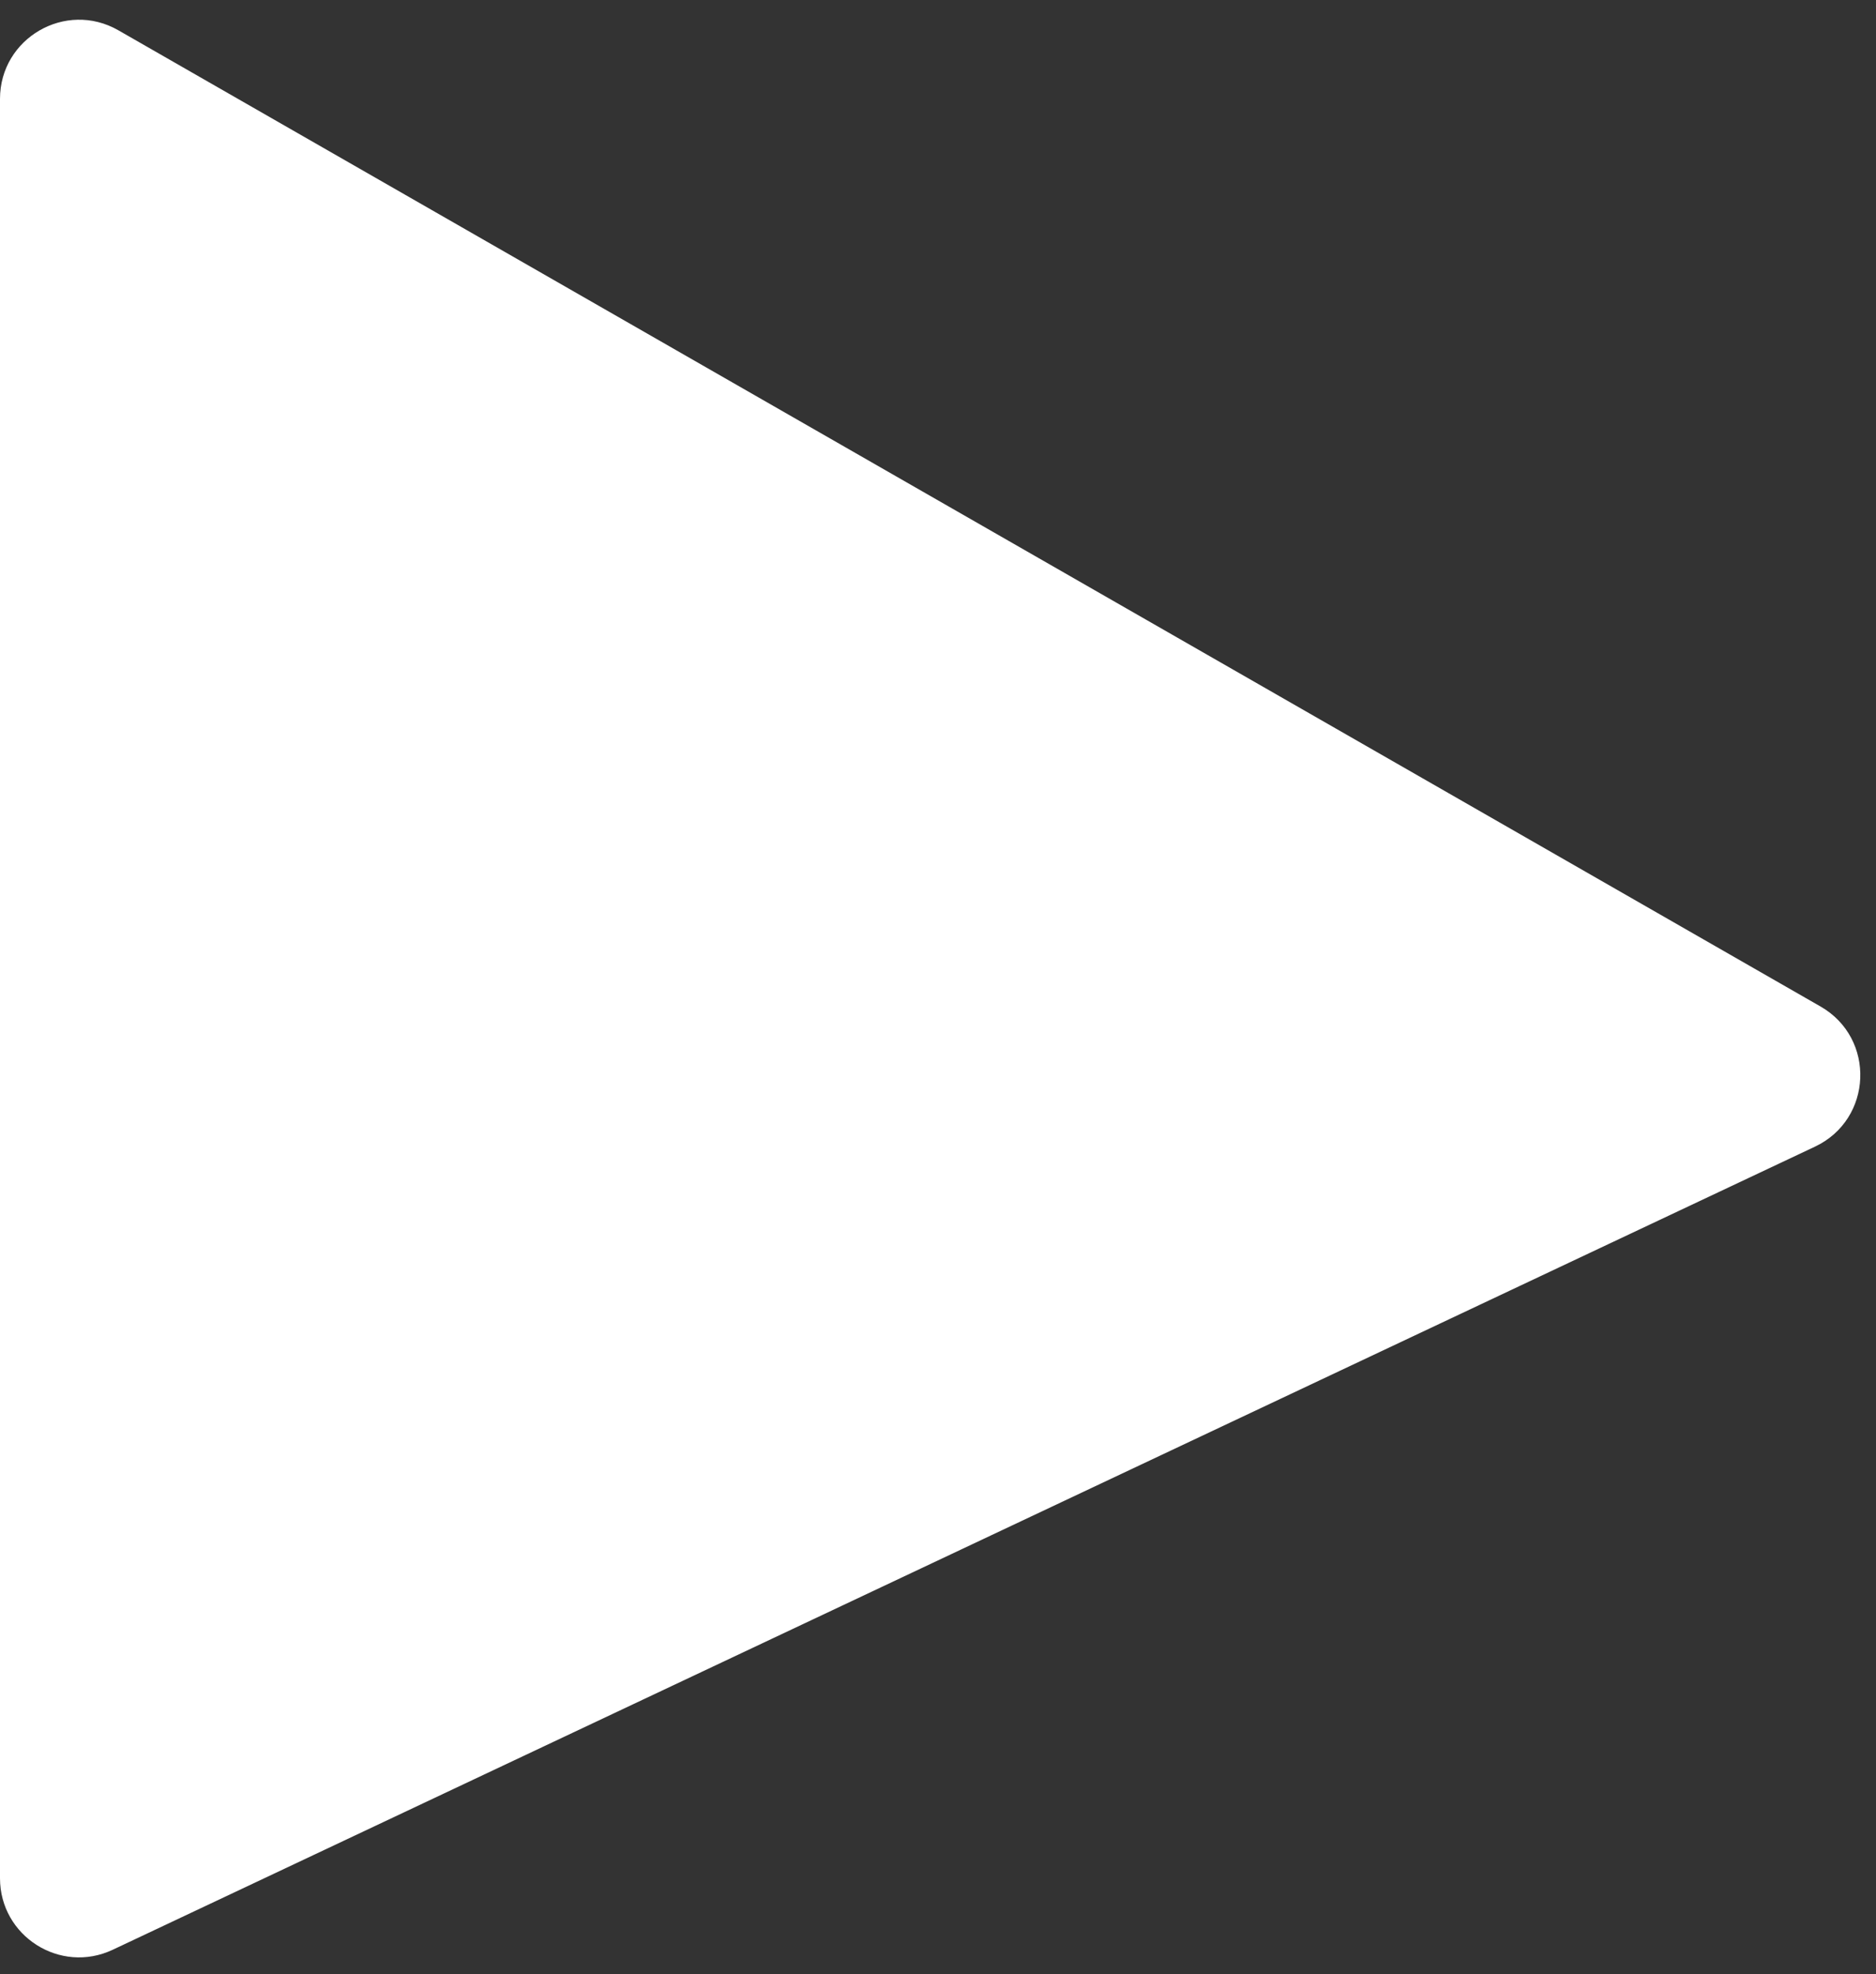
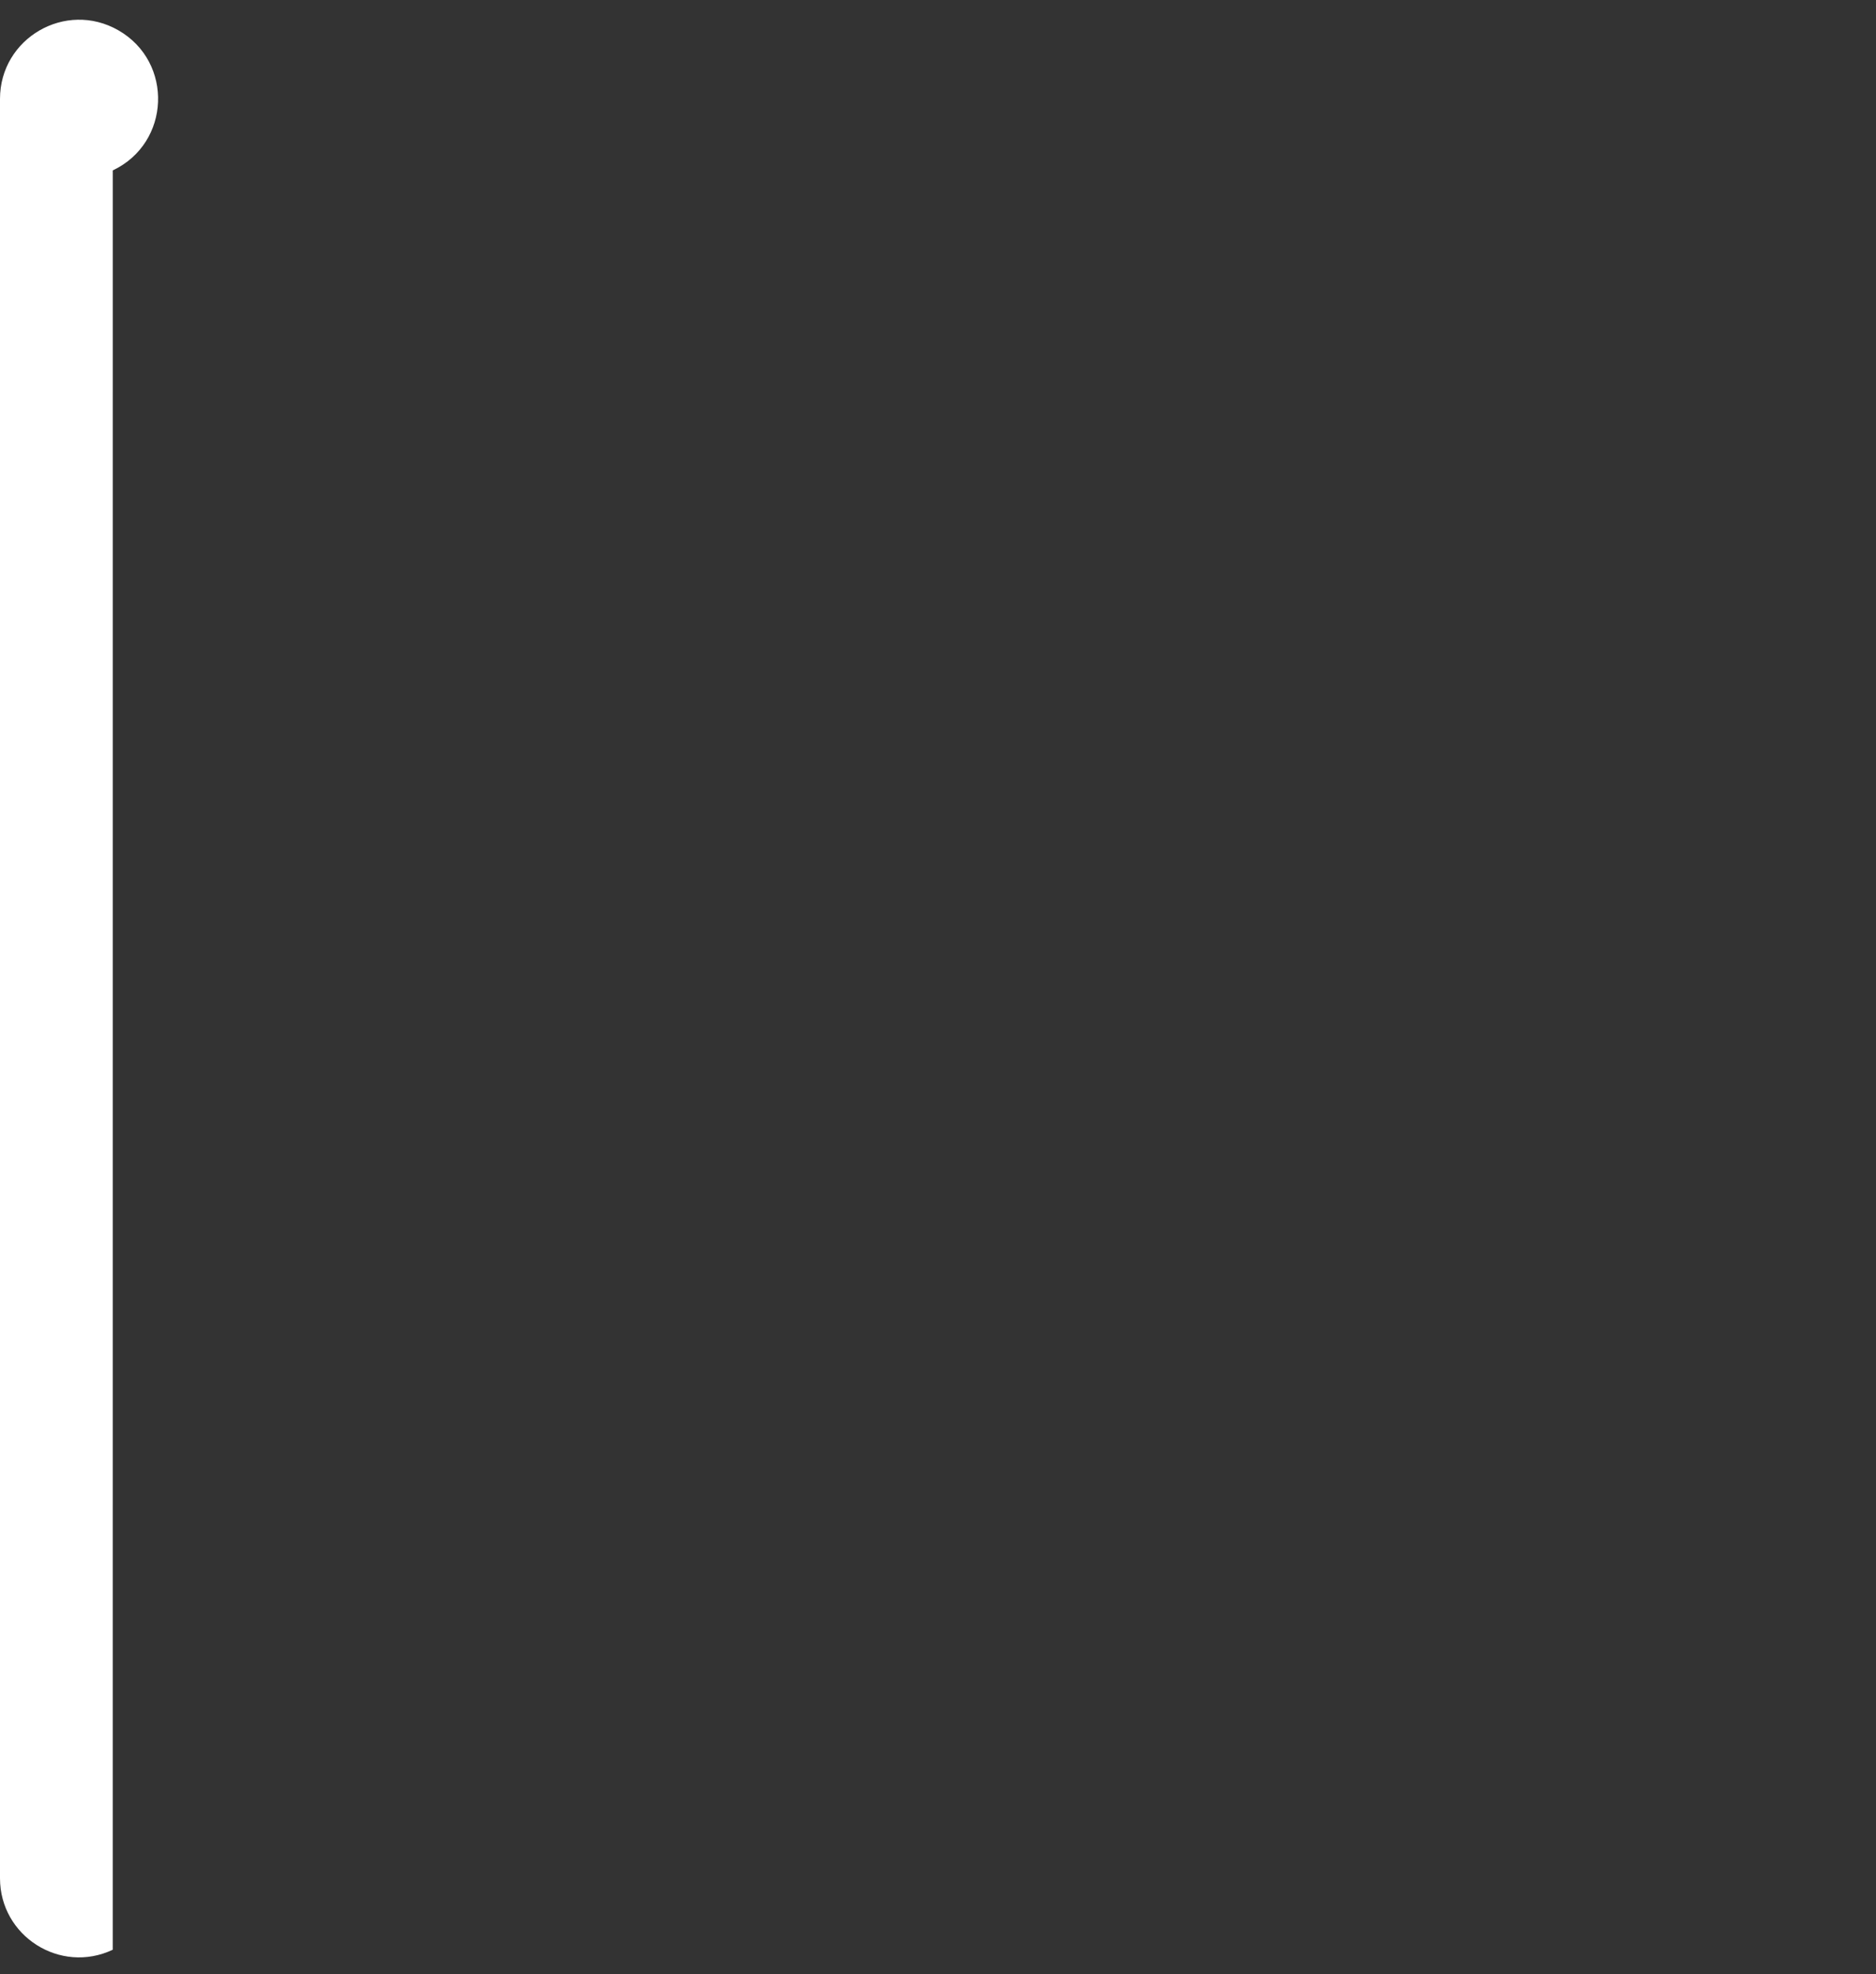
<svg xmlns="http://www.w3.org/2000/svg" data-name="Layer 2" height="921.5" preserveAspectRatio="xMidYMid meet" version="1.0" viewBox="0.0 -9.2 875.8 921.5" width="875.8" zoomAndPan="magnify">
  <rect x="0.0" y="-9.2" width="875.8" height="921.5" fill="#333333" stroke="none" />
  <g data-name="Layer 2" id="change1_1">
-     <path d="m0,867.45V36.96C0,8.6,30.66-9.16,55.26,4.94l794.67,455.65c25.88,14.84,24.37,52.66-2.61,65.39L52.64,900.82c-24.48,11.55-52.64-6.31-52.64-33.38Z" fill="#fff" />
+     <path d="m0,867.45V36.96C0,8.6,30.66-9.16,55.26,4.94c25.88,14.84,24.37,52.66-2.61,65.39L52.64,900.82c-24.48,11.55-52.64-6.31-52.64-33.38Z" fill="#fff" />
  </g>
</svg>